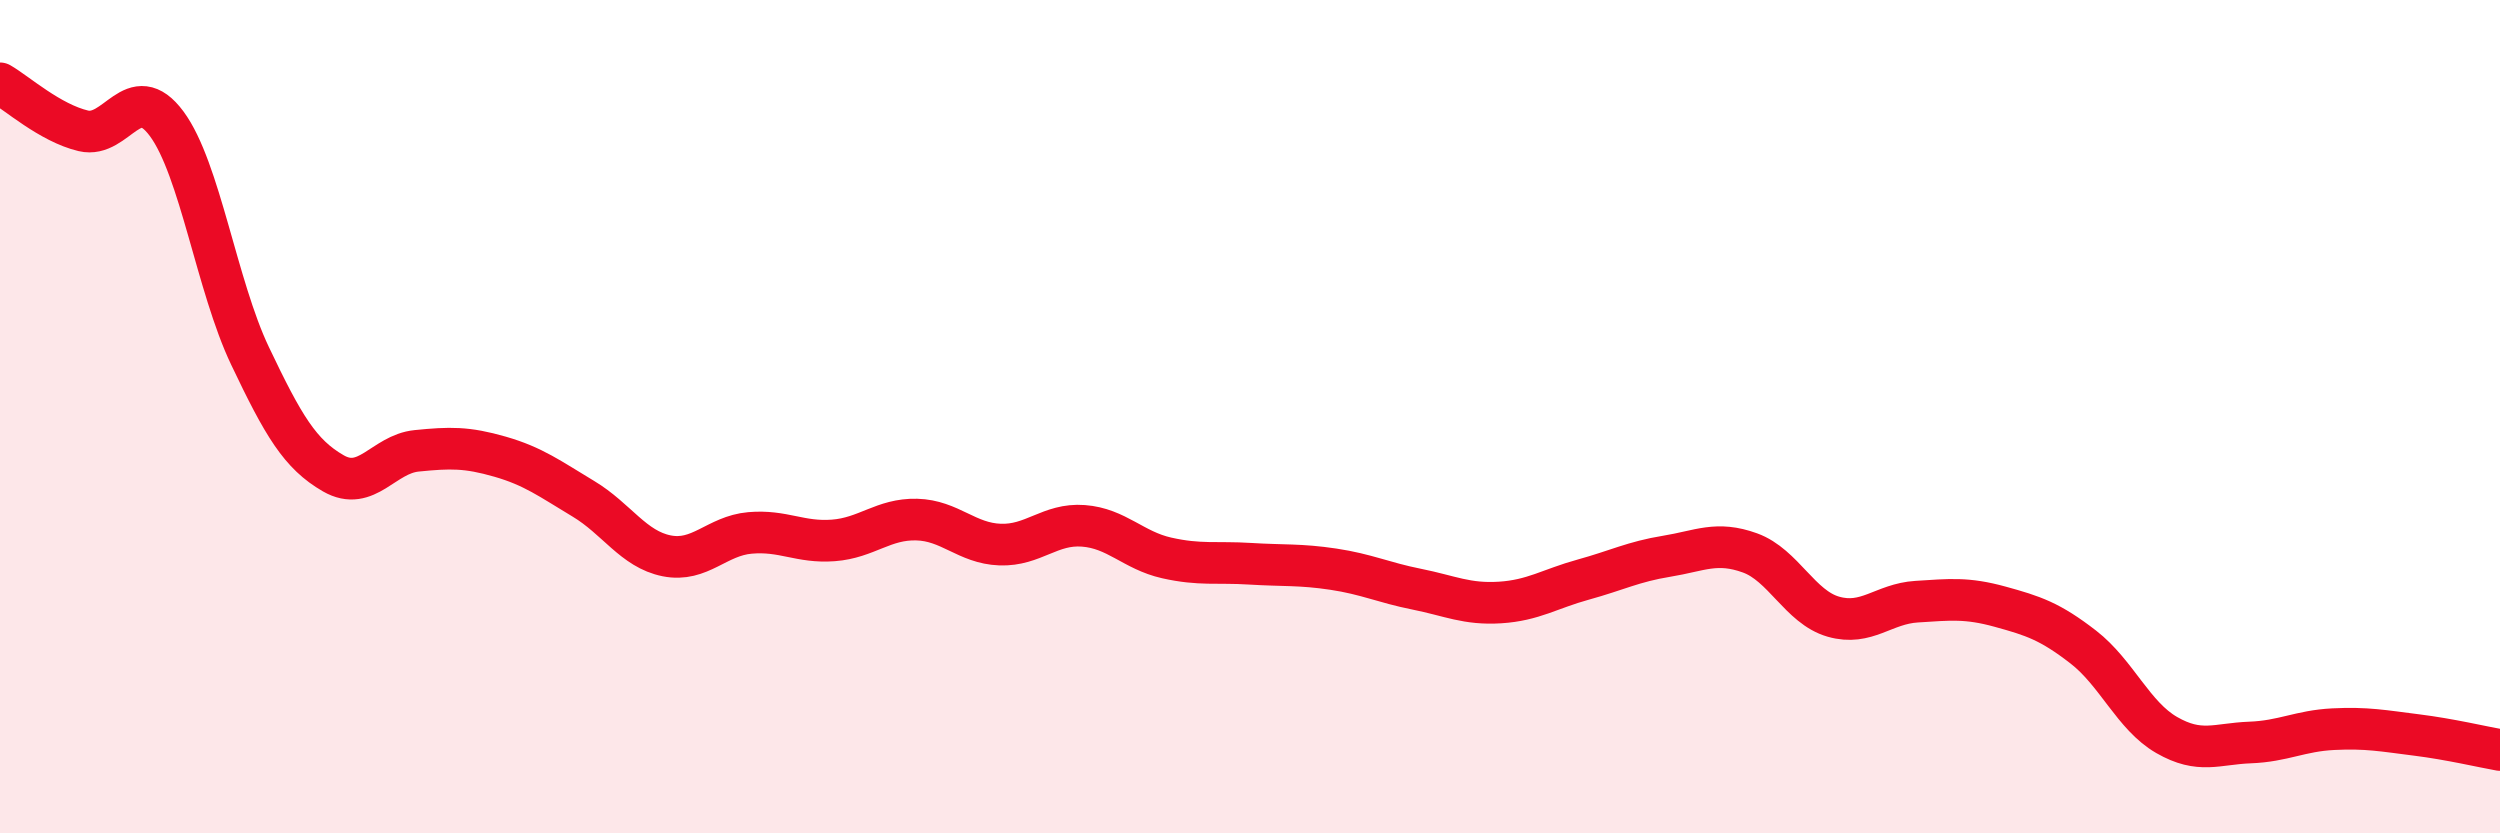
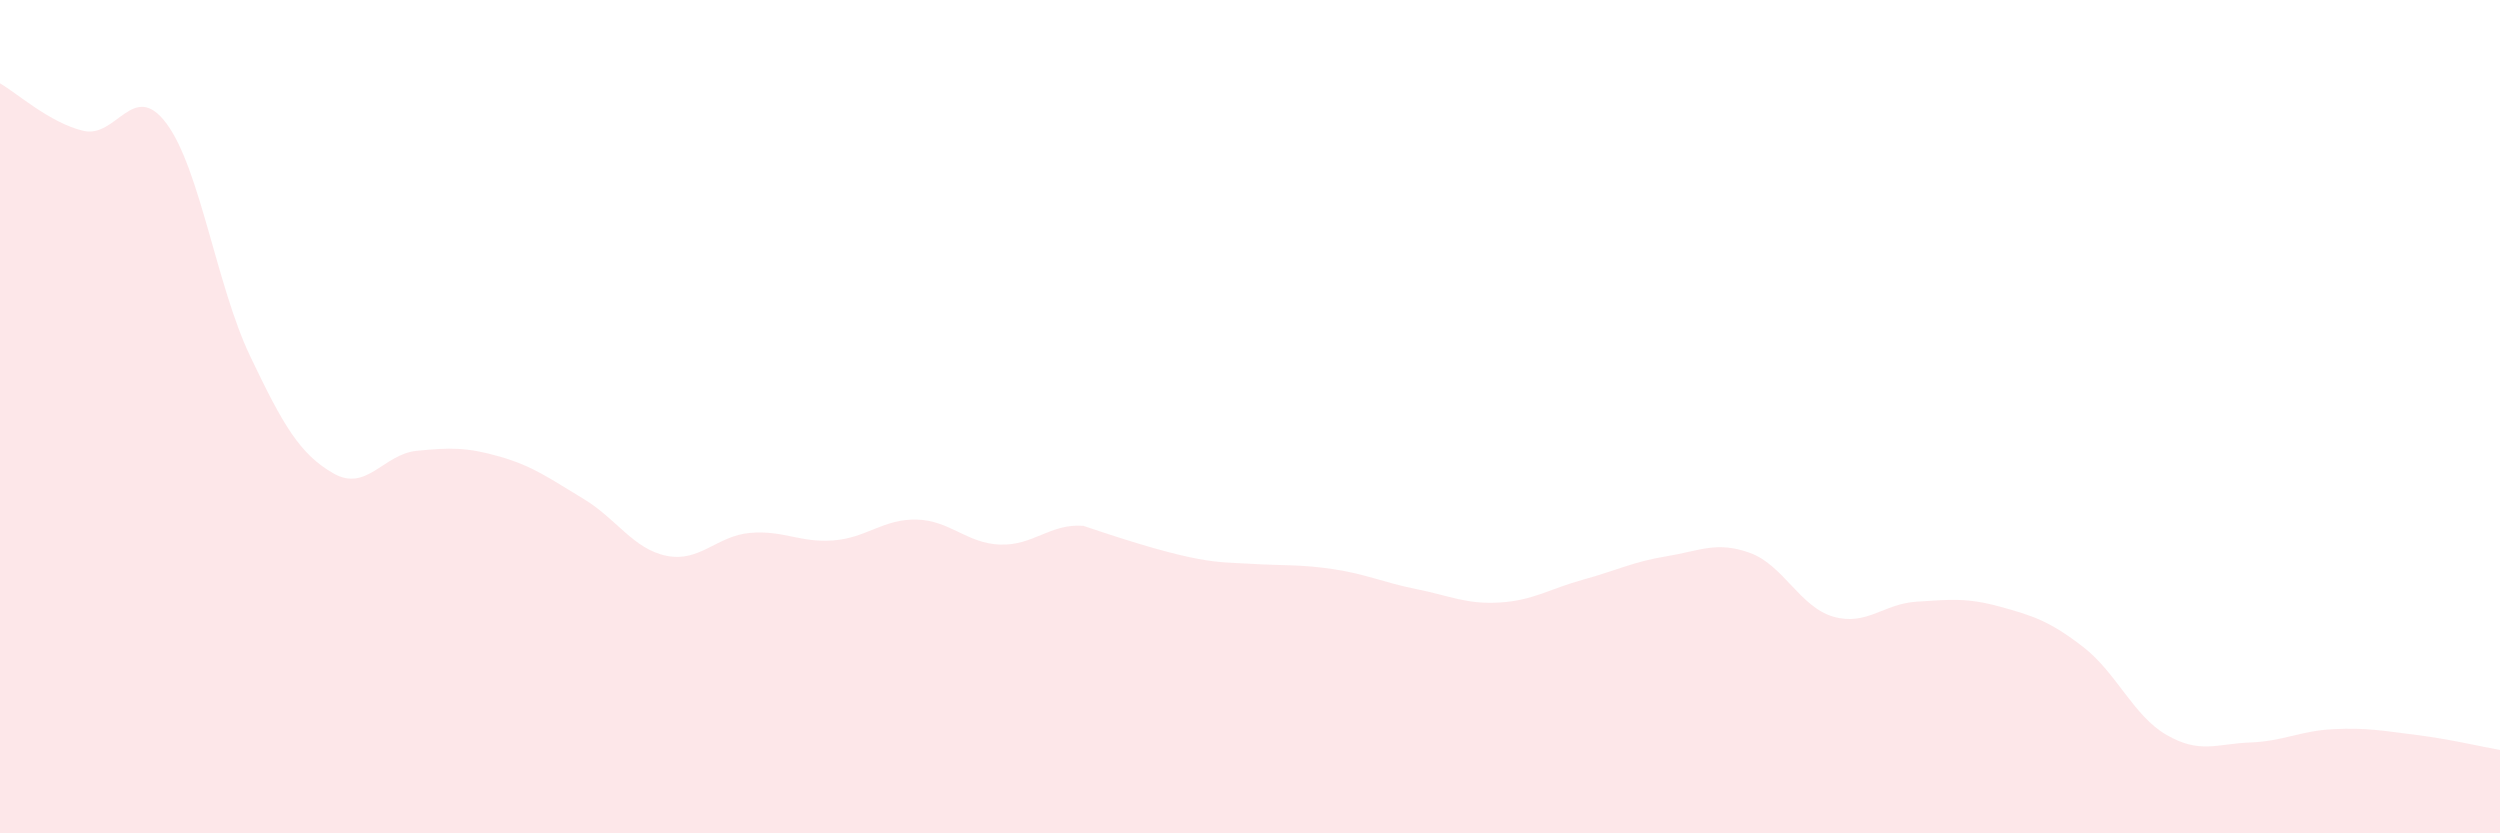
<svg xmlns="http://www.w3.org/2000/svg" width="60" height="20" viewBox="0 0 60 20">
-   <path d="M 0,2 C 0.4,2.23 1.2,2.95 2,3.14 C 2.8,3.33 3.2,1.89 4,2.97 C 4.8,4.05 5.2,6.86 6,8.54 C 6.8,10.22 7.2,10.9 8,11.36 C 8.8,11.82 9.2,10.9 10,10.82 C 10.8,10.74 11.2,10.73 12,10.96 C 12.8,11.19 13.2,11.49 14,11.97 C 14.8,12.45 15.2,13.18 16,13.34 C 16.8,13.5 17.2,12.86 18,12.79 C 18.8,12.72 19.2,13.03 20,12.97 C 20.8,12.91 21.2,12.45 22,12.47 C 22.8,12.49 23.2,13.04 24,13.07 C 24.8,13.1 25.2,12.56 26,12.62 C 26.8,12.68 27.2,13.21 28,13.39 C 28.8,13.57 29.2,13.48 30,13.53 C 30.8,13.58 31.2,13.54 32,13.66 C 32.8,13.78 33.2,13.98 34,14.14 C 34.8,14.3 35.2,14.51 36,14.46 C 36.8,14.41 37.2,14.13 38,13.91 C 38.8,13.69 39.2,13.48 40,13.35 C 40.8,13.22 41.2,12.98 42,13.27 C 42.8,13.56 43.2,14.57 44,14.8 C 44.8,15.03 45.2,14.49 46,14.44 C 46.8,14.39 47.2,14.34 48,14.56 C 48.8,14.78 49.2,14.91 50,15.53 C 50.8,16.15 51.2,17.18 52,17.64 C 52.8,18.1 53.2,17.85 54,17.82 C 54.8,17.79 55.2,17.54 56,17.5 C 56.8,17.46 57.2,17.54 58,17.64 C 58.8,17.74 59.6,17.93 60,18L60 20L0 20Z" fill="#EB0A25" opacity="0.1" stroke-linecap="round" stroke-linejoin="round" />
-   <path d="M 0,2 C 0.4,2.23 1.2,2.95 2,3.14 C 2.8,3.33 3.2,1.89 4,2.97 C 4.8,4.05 5.2,6.86 6,8.54 C 6.8,10.22 7.2,10.9 8,11.36 C 8.8,11.82 9.2,10.9 10,10.82 C 10.8,10.74 11.2,10.73 12,10.96 C 12.8,11.19 13.2,11.49 14,11.97 C 14.8,12.45 15.2,13.18 16,13.34 C 16.8,13.5 17.2,12.86 18,12.79 C 18.8,12.72 19.2,13.03 20,12.97 C 20.8,12.91 21.2,12.45 22,12.47 C 22.8,12.49 23.2,13.04 24,13.07 C 24.8,13.1 25.2,12.56 26,12.62 C 26.8,12.68 27.2,13.21 28,13.39 C 28.8,13.57 29.2,13.48 30,13.53 C 30.8,13.58 31.2,13.54 32,13.66 C 32.8,13.78 33.2,13.98 34,14.14 C 34.8,14.3 35.2,14.51 36,14.46 C 36.8,14.41 37.2,14.13 38,13.91 C 38.8,13.69 39.2,13.48 40,13.35 C 40.8,13.22 41.2,12.98 42,13.27 C 42.8,13.56 43.2,14.57 44,14.8 C 44.8,15.03 45.2,14.49 46,14.44 C 46.8,14.39 47.2,14.34 48,14.56 C 48.8,14.78 49.2,14.91 50,15.53 C 50.8,16.15 51.2,17.18 52,17.64 C 52.8,18.1 53.2,17.85 54,17.82 C 54.8,17.79 55.2,17.54 56,17.5 C 56.8,17.46 57.2,17.54 58,17.64 C 58.8,17.74 59.6,17.93 60,18" stroke="#EB0A25" stroke-width="1" fill="none" stroke-linecap="round" stroke-linejoin="round" />
+   <path d="M 0,2 C 0.4,2.23 1.2,2.95 2,3.14 C 2.8,3.33 3.2,1.89 4,2.97 C 4.8,4.05 5.2,6.86 6,8.54 C 6.8,10.22 7.2,10.9 8,11.36 C 8.8,11.82 9.2,10.9 10,10.82 C 10.8,10.74 11.2,10.73 12,10.96 C 12.8,11.19 13.2,11.49 14,11.97 C 14.8,12.45 15.2,13.18 16,13.34 C 16.8,13.5 17.2,12.86 18,12.79 C 18.8,12.72 19.2,13.03 20,12.97 C 20.8,12.91 21.2,12.45 22,12.47 C 22.8,12.49 23.2,13.04 24,13.07 C 24.8,13.1 25.2,12.56 26,12.62 C 28.8,13.57 29.2,13.48 30,13.53 C 30.8,13.58 31.2,13.54 32,13.66 C 32.8,13.78 33.2,13.98 34,14.14 C 34.8,14.3 35.2,14.51 36,14.46 C 36.8,14.41 37.2,14.13 38,13.91 C 38.8,13.69 39.2,13.48 40,13.35 C 40.8,13.22 41.2,12.98 42,13.27 C 42.8,13.56 43.2,14.57 44,14.8 C 44.8,15.03 45.2,14.49 46,14.44 C 46.8,14.39 47.2,14.34 48,14.56 C 48.8,14.78 49.2,14.91 50,15.53 C 50.8,16.15 51.2,17.18 52,17.64 C 52.8,18.1 53.2,17.85 54,17.82 C 54.8,17.79 55.2,17.54 56,17.5 C 56.8,17.46 57.2,17.54 58,17.64 C 58.8,17.74 59.6,17.93 60,18L60 20L0 20Z" fill="#EB0A25" opacity="0.1" stroke-linecap="round" stroke-linejoin="round" />
</svg>